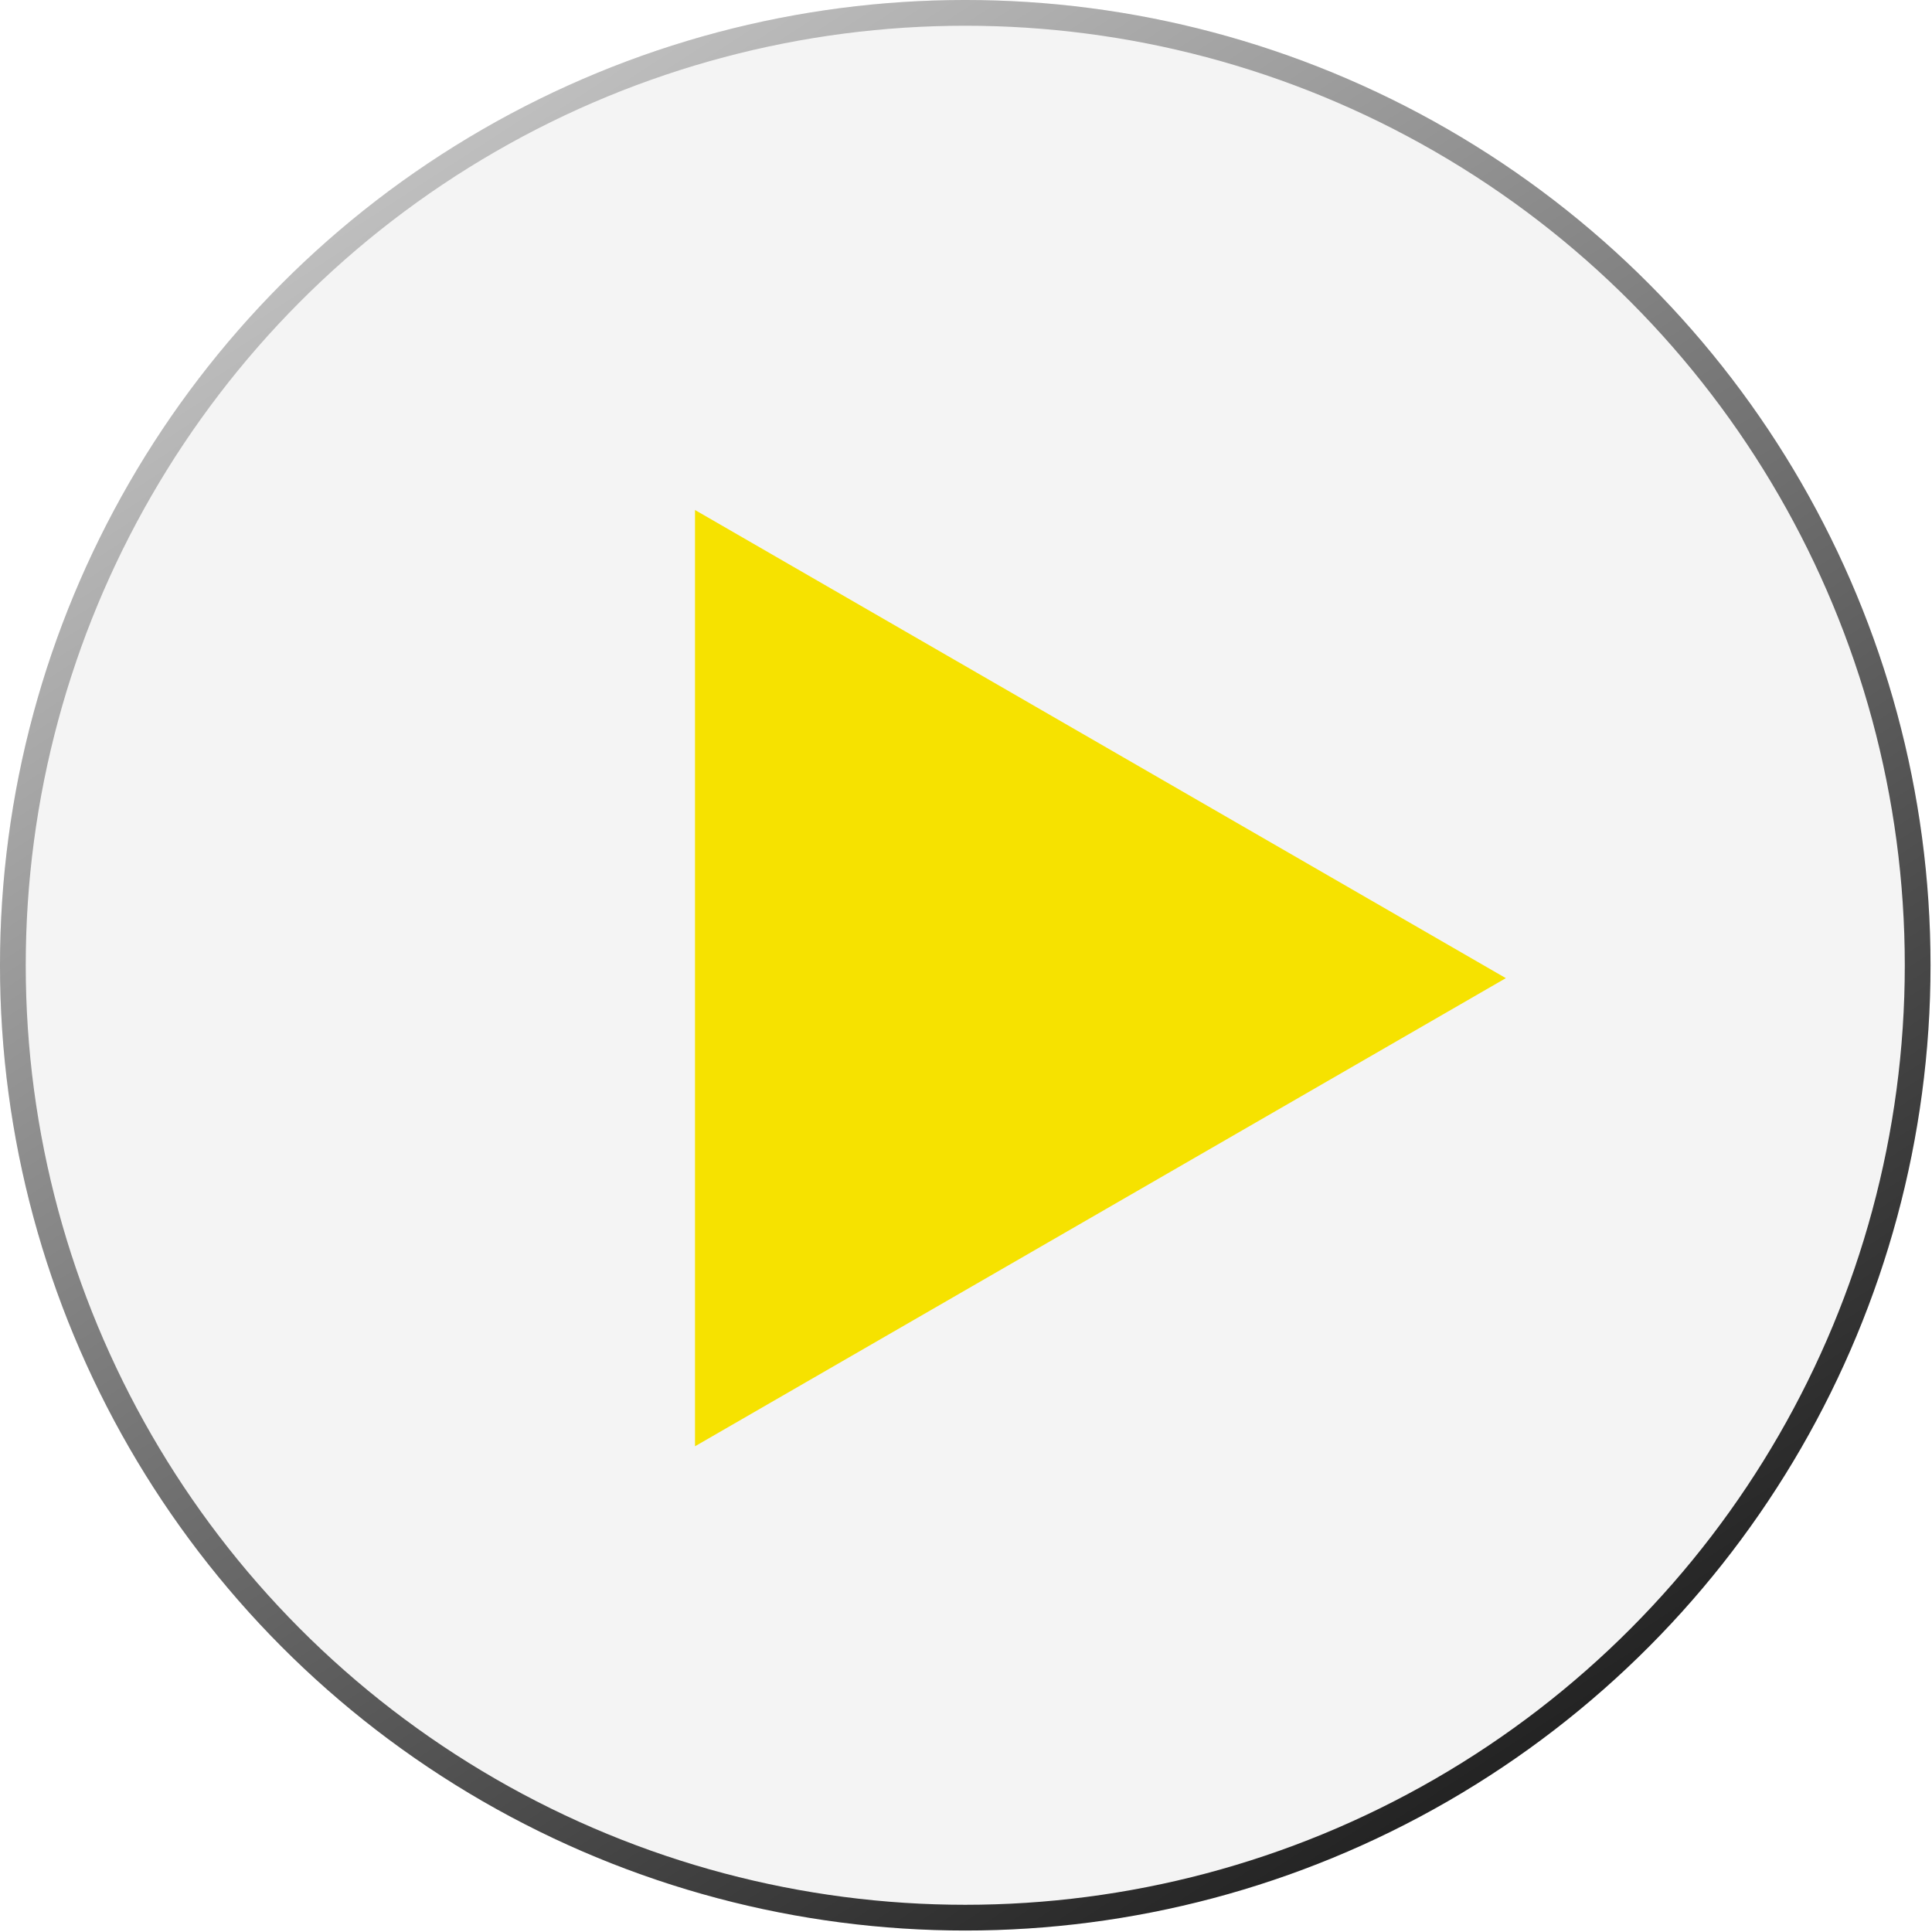
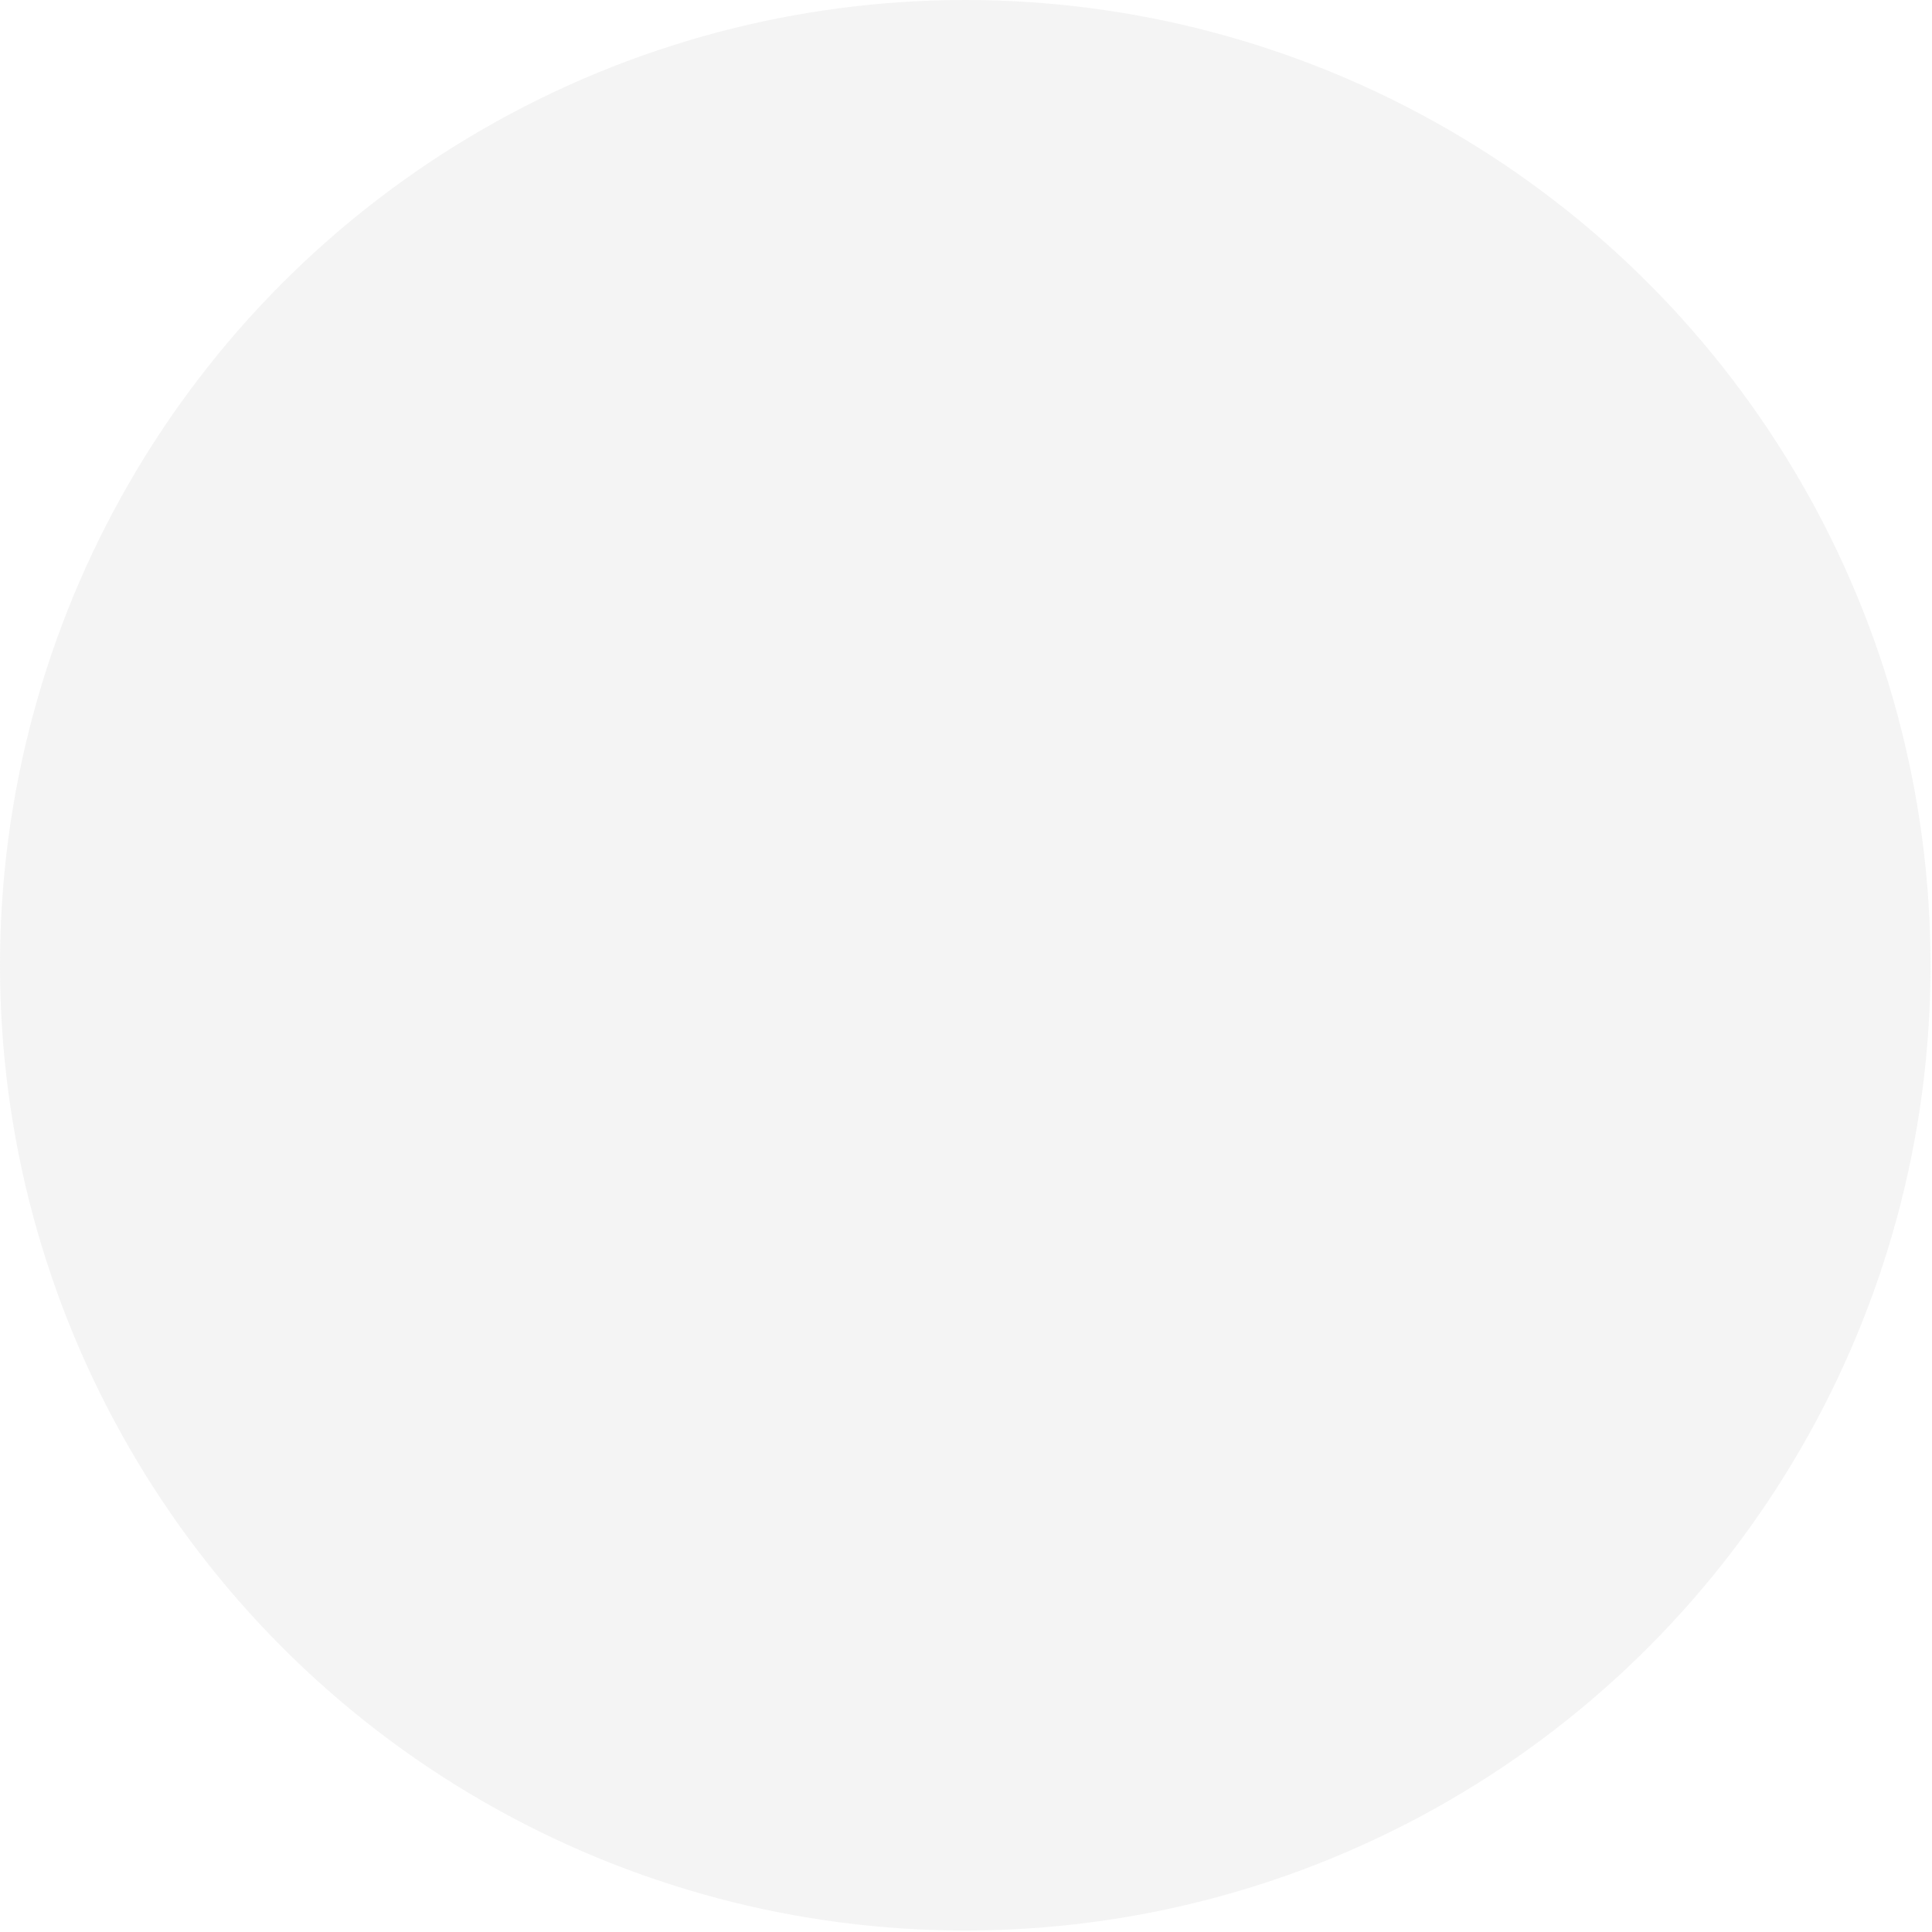
<svg xmlns="http://www.w3.org/2000/svg" width="126" height="126" viewBox="0 0 126 126" fill="none">
  <g filter="url(#filter0_b_6257_7594)">
    <circle cx="62.952" cy="62.952" r="62.952" fill="#ABA9A9" fill-opacity="0.13" />
-     <circle cx="62.952" cy="62.952" r="62.113" stroke="url(#paint0_linear_6257_7594)" stroke-width="1.679" />
  </g>
-   <path d="M98.207 63.792L45.327 94.322L45.327 33.261L98.207 63.792Z" fill="#F6E200" />
  <defs>
    <filter id="filter0_b_6257_7594" x="-15.025" y="-15.025" width="155.956" height="155.954" filterUnits="userSpaceOnUse" color-interpolation-filters="sRGB">
      <feFlood flood-opacity="0" result="BackgroundImageFix" />
      <feGaussianBlur in="BackgroundImageFix" stdDeviation="7.512" />
      <feComposite in2="SourceAlpha" operator="in" result="effect1_backgroundBlur_6257_7594" />
      <feBlend mode="normal" in="SourceGraphic" in2="effect1_backgroundBlur_6257_7594" result="shape" />
    </filter>
    <linearGradient id="paint0_linear_6257_7594" x1="18.466" y1="9.653" x2="94.009" y2="125.905" gradientUnits="userSpaceOnUse">
      <stop stop-color="#C6C6C6" />
      <stop offset="1" stop-color="#1B1B1B" />
    </linearGradient>
  </defs>
</svg>